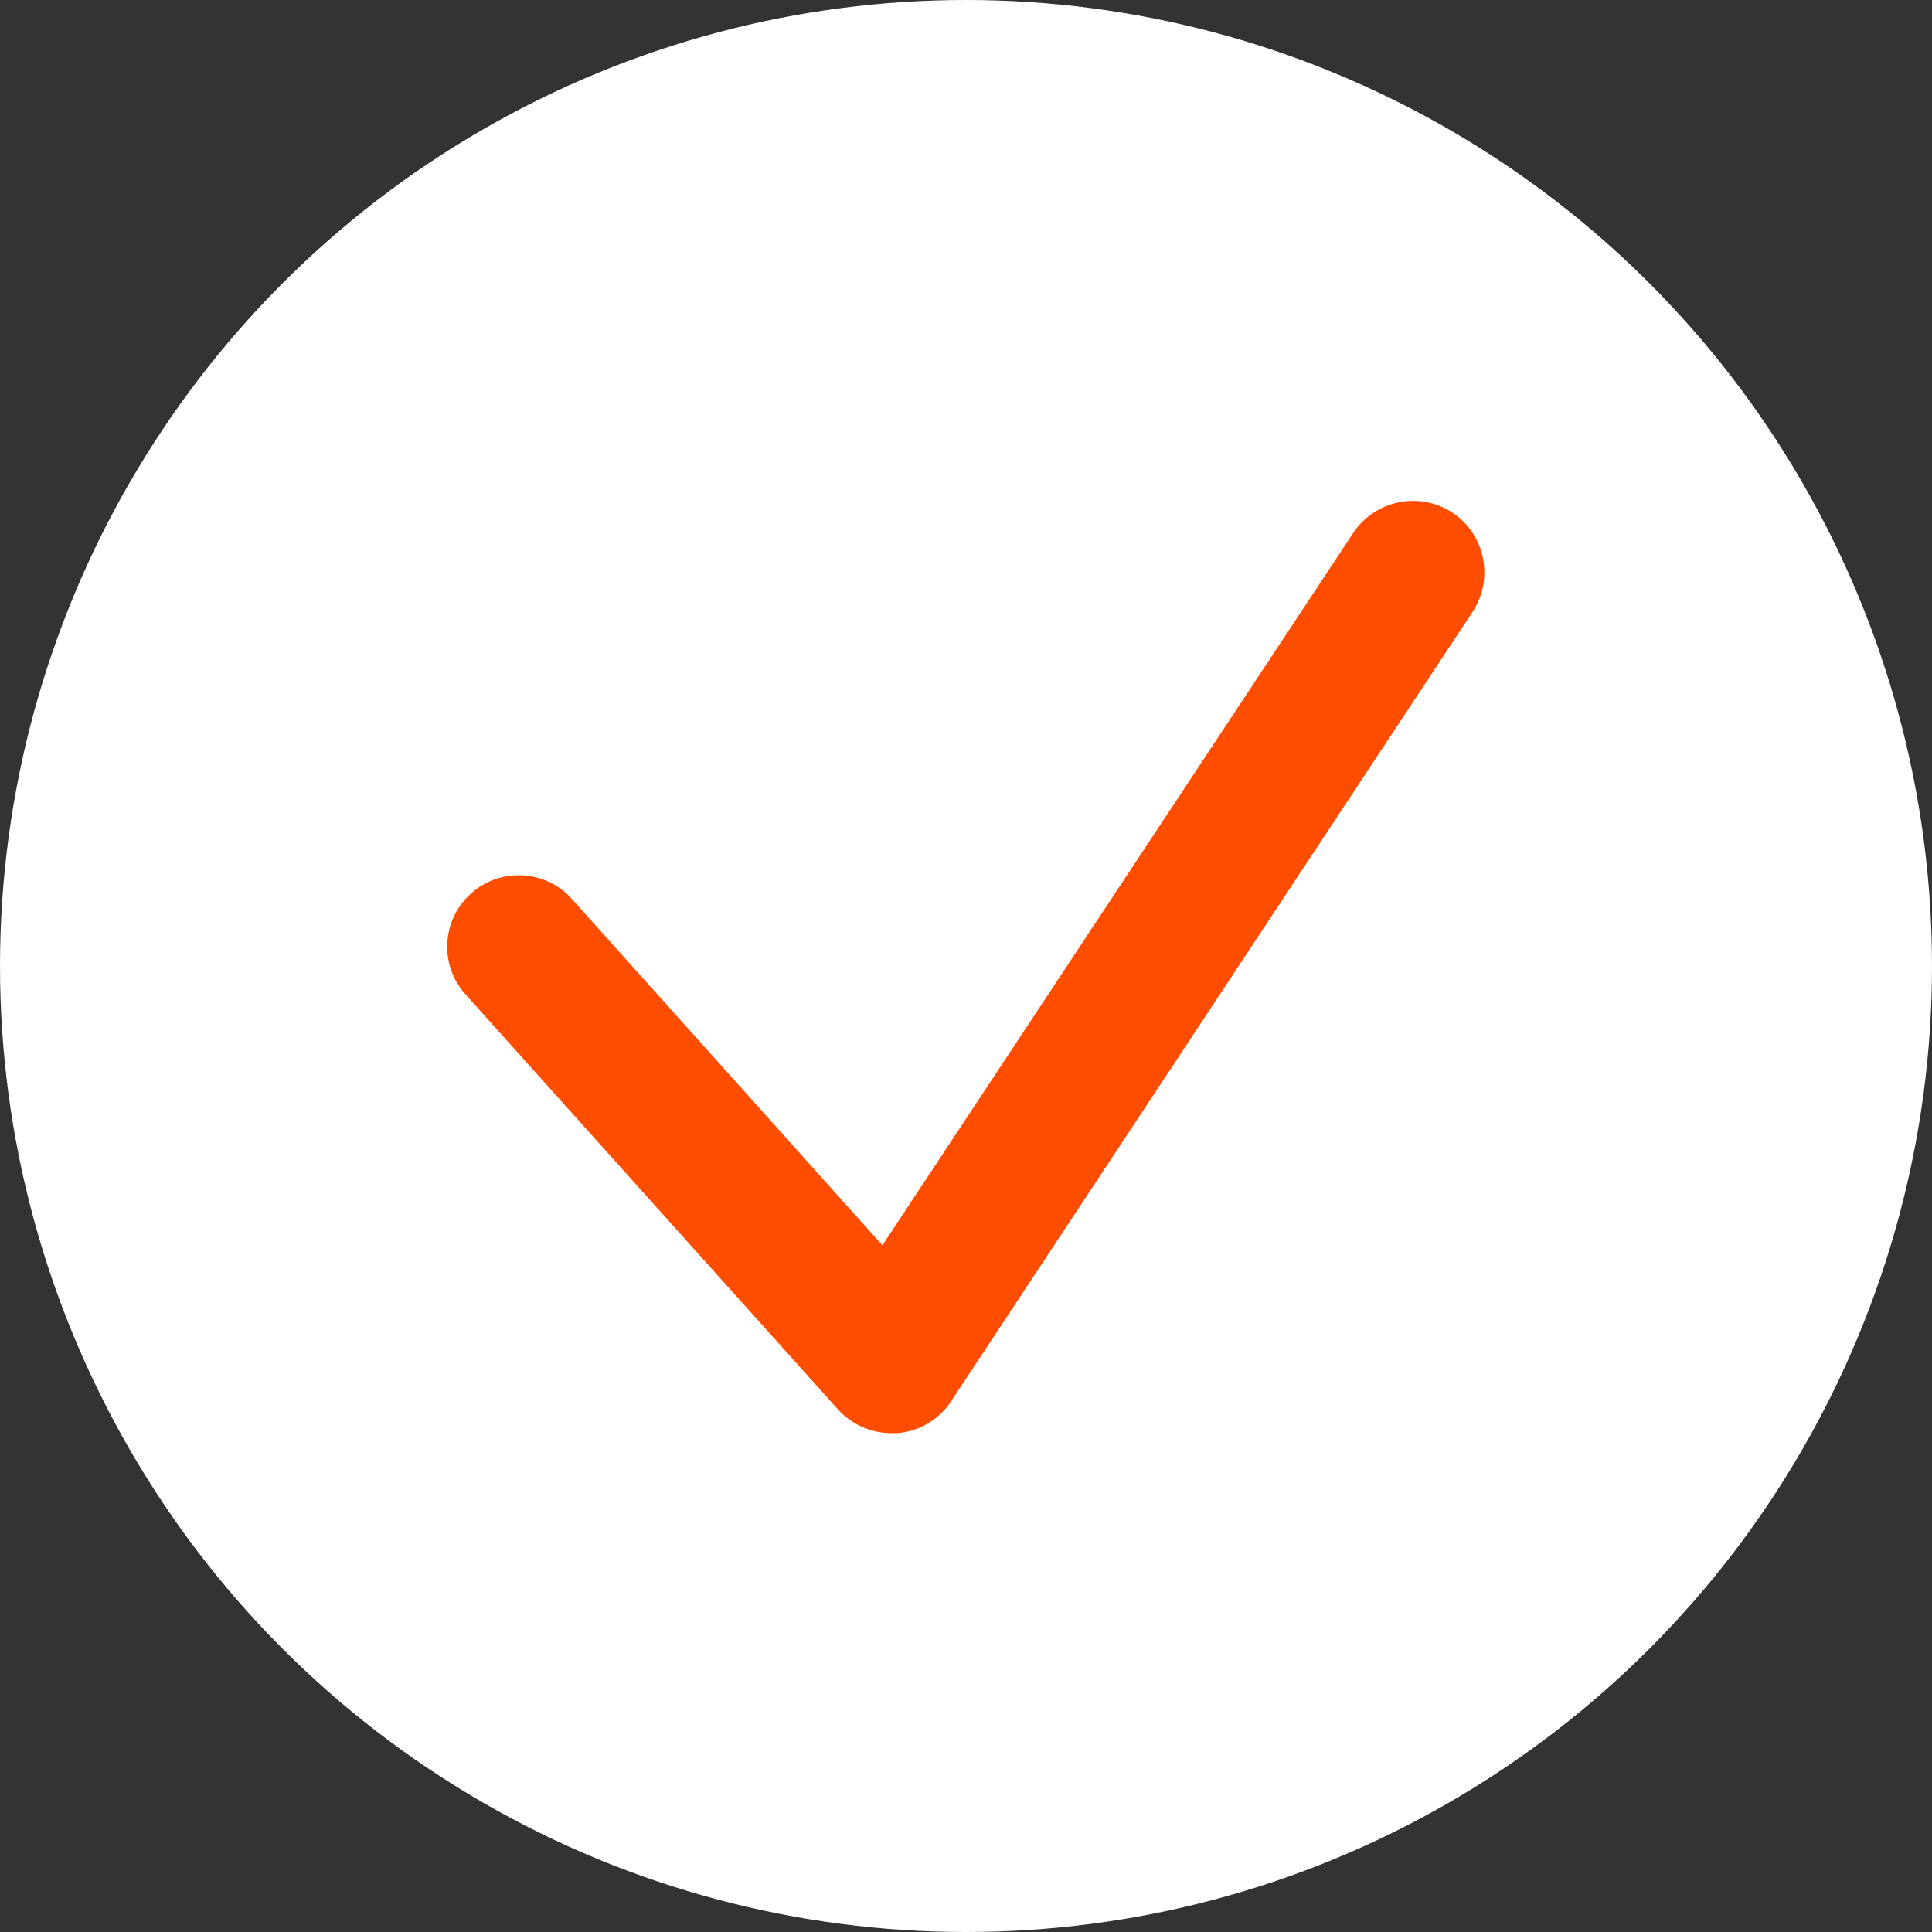
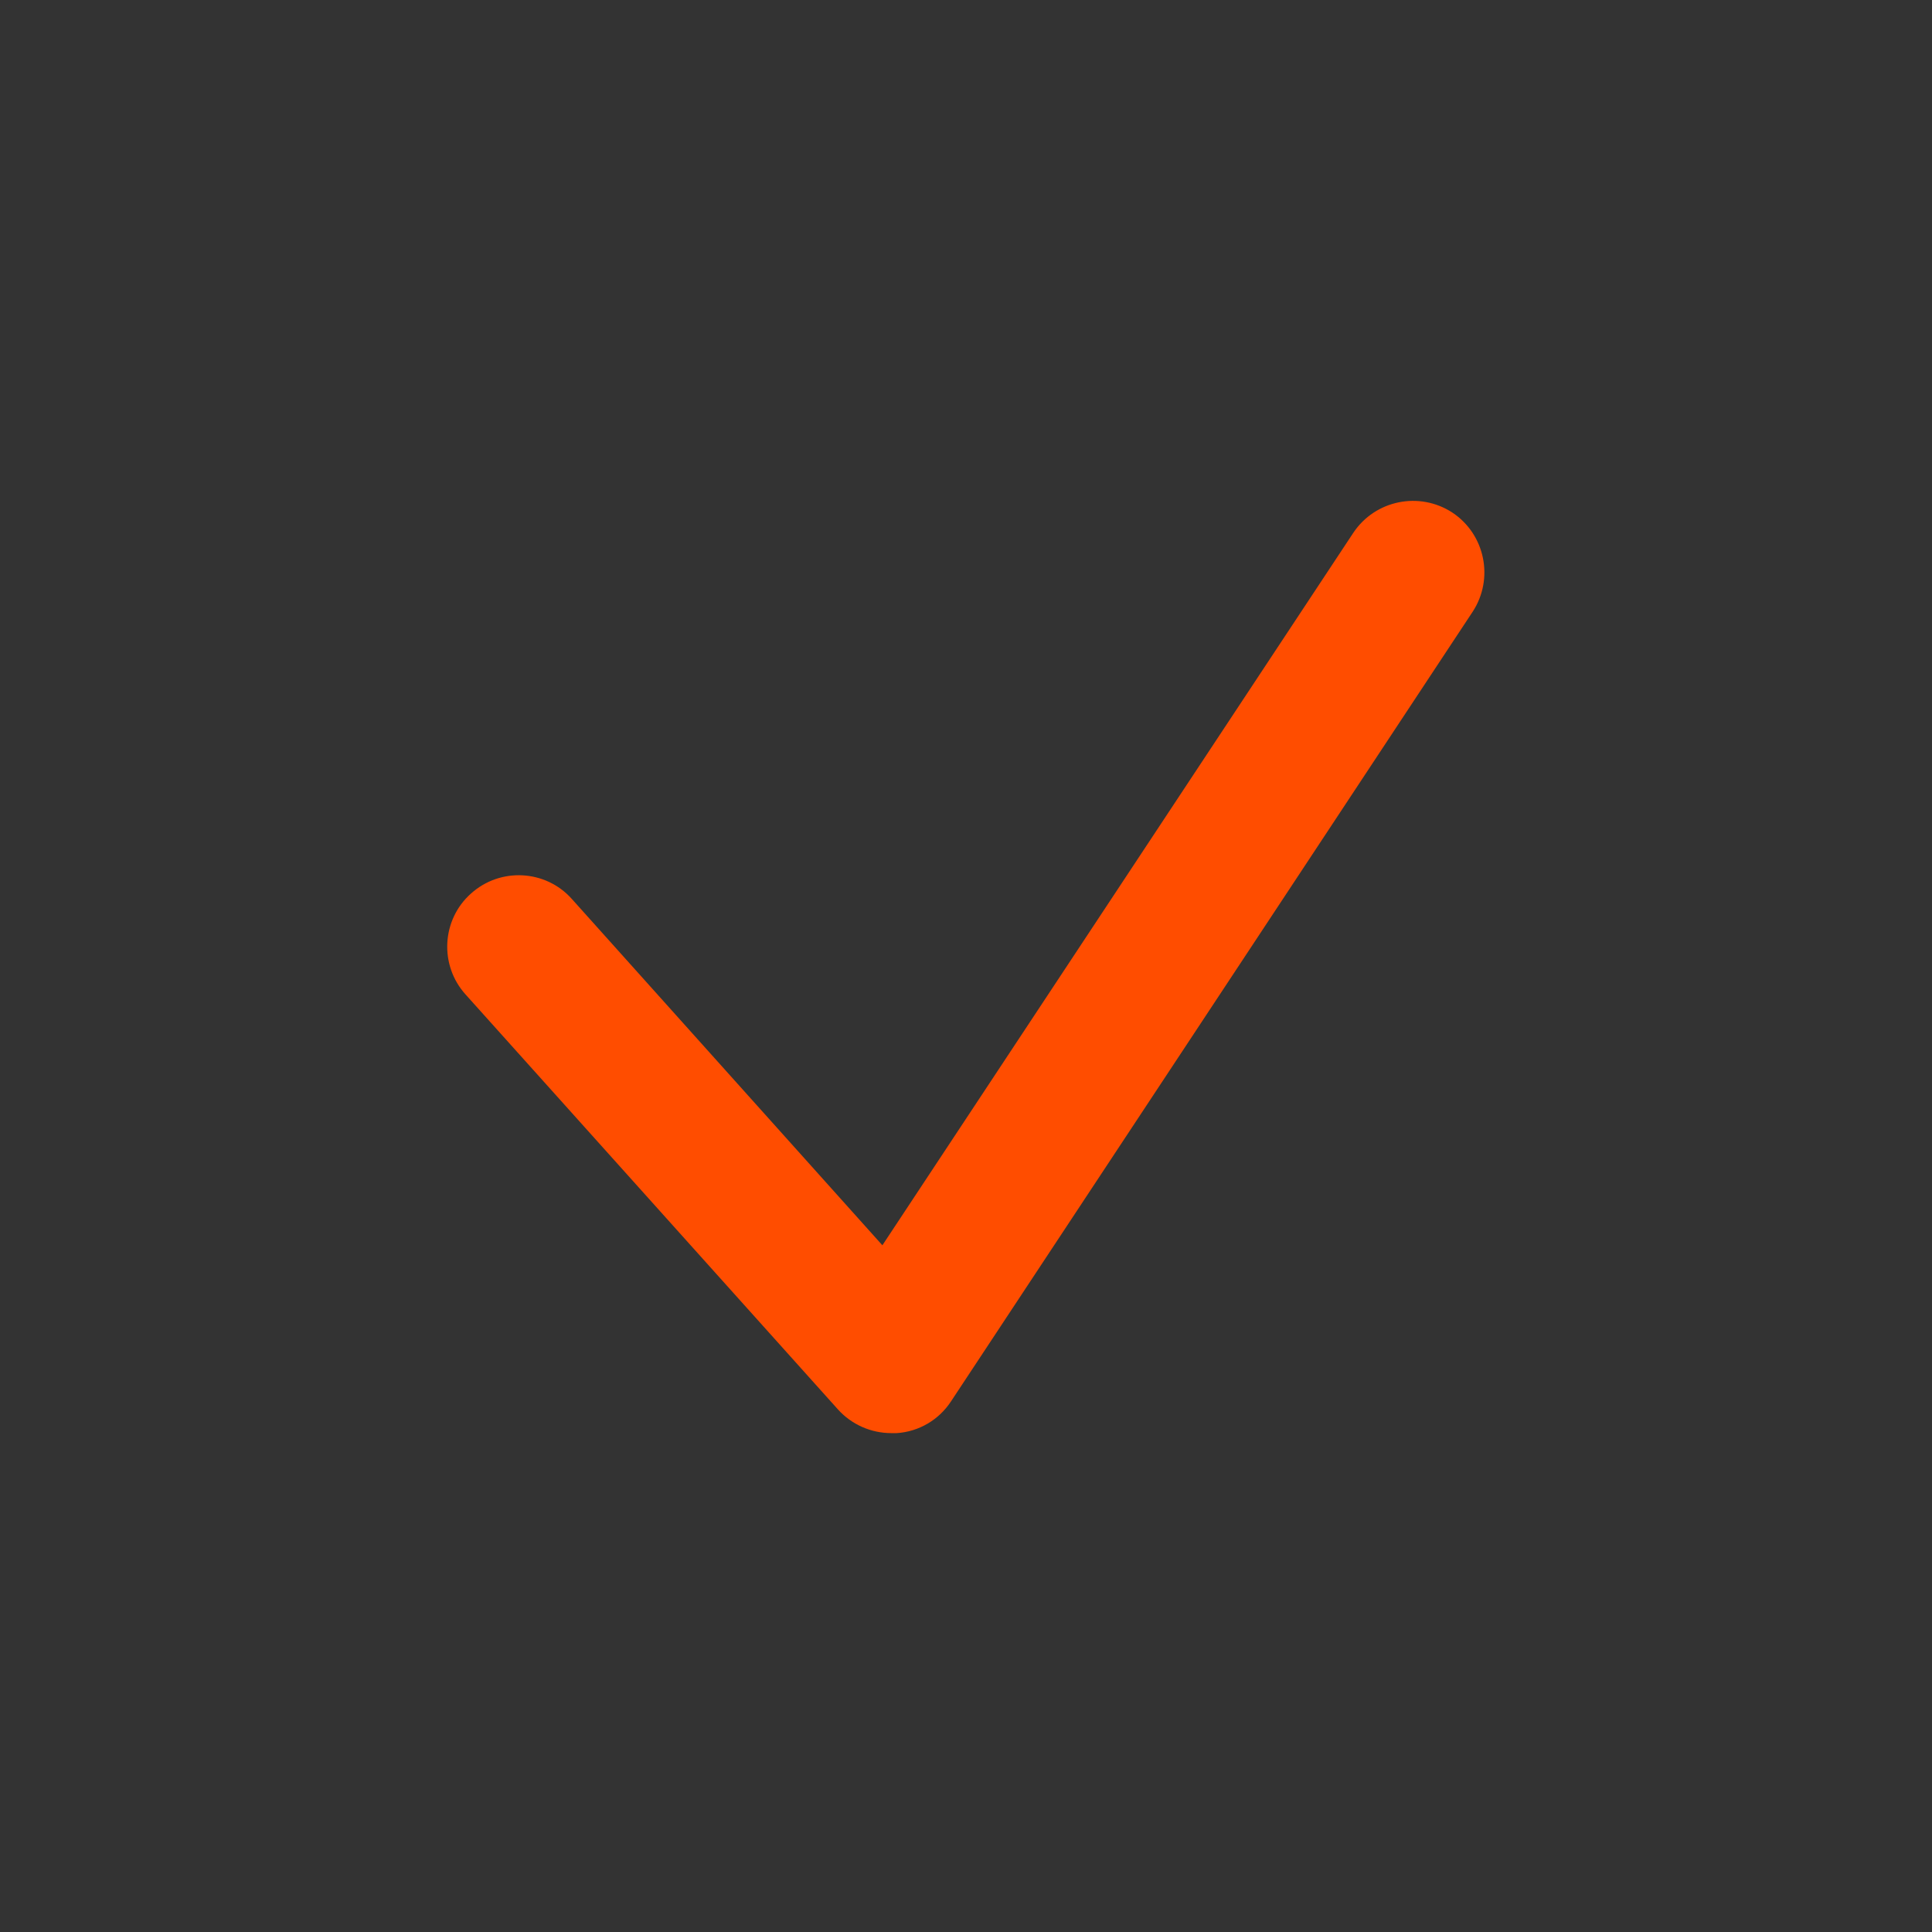
<svg xmlns="http://www.w3.org/2000/svg" width="540" height="540" viewBox="0 0 540 540" fill="none">
  <rect x="0" y="0" width="540" height="540" fill="#333333" stroke="none" />
-   <circle cx="270" cy="270" r="270" fill="white" />
  <path d="M249.129 400.56C243.429 400.56 238.029 398.16 234.229 393.96L130.129 277.96C122.729 269.76 123.429 257.06 131.629 249.76C139.829 242.36 152.529 243.06 159.829 251.26L246.629 348.06L378.229 148.96C384.329 139.76 396.729 137.26 405.929 143.26C415.129 149.36 417.629 161.76 411.629 170.96L265.829 391.66C262.429 396.86 256.829 400.16 250.629 400.56C250.129 400.56 249.629 400.56 249.129 400.56Z" fill="#FF4D00" />
</svg>